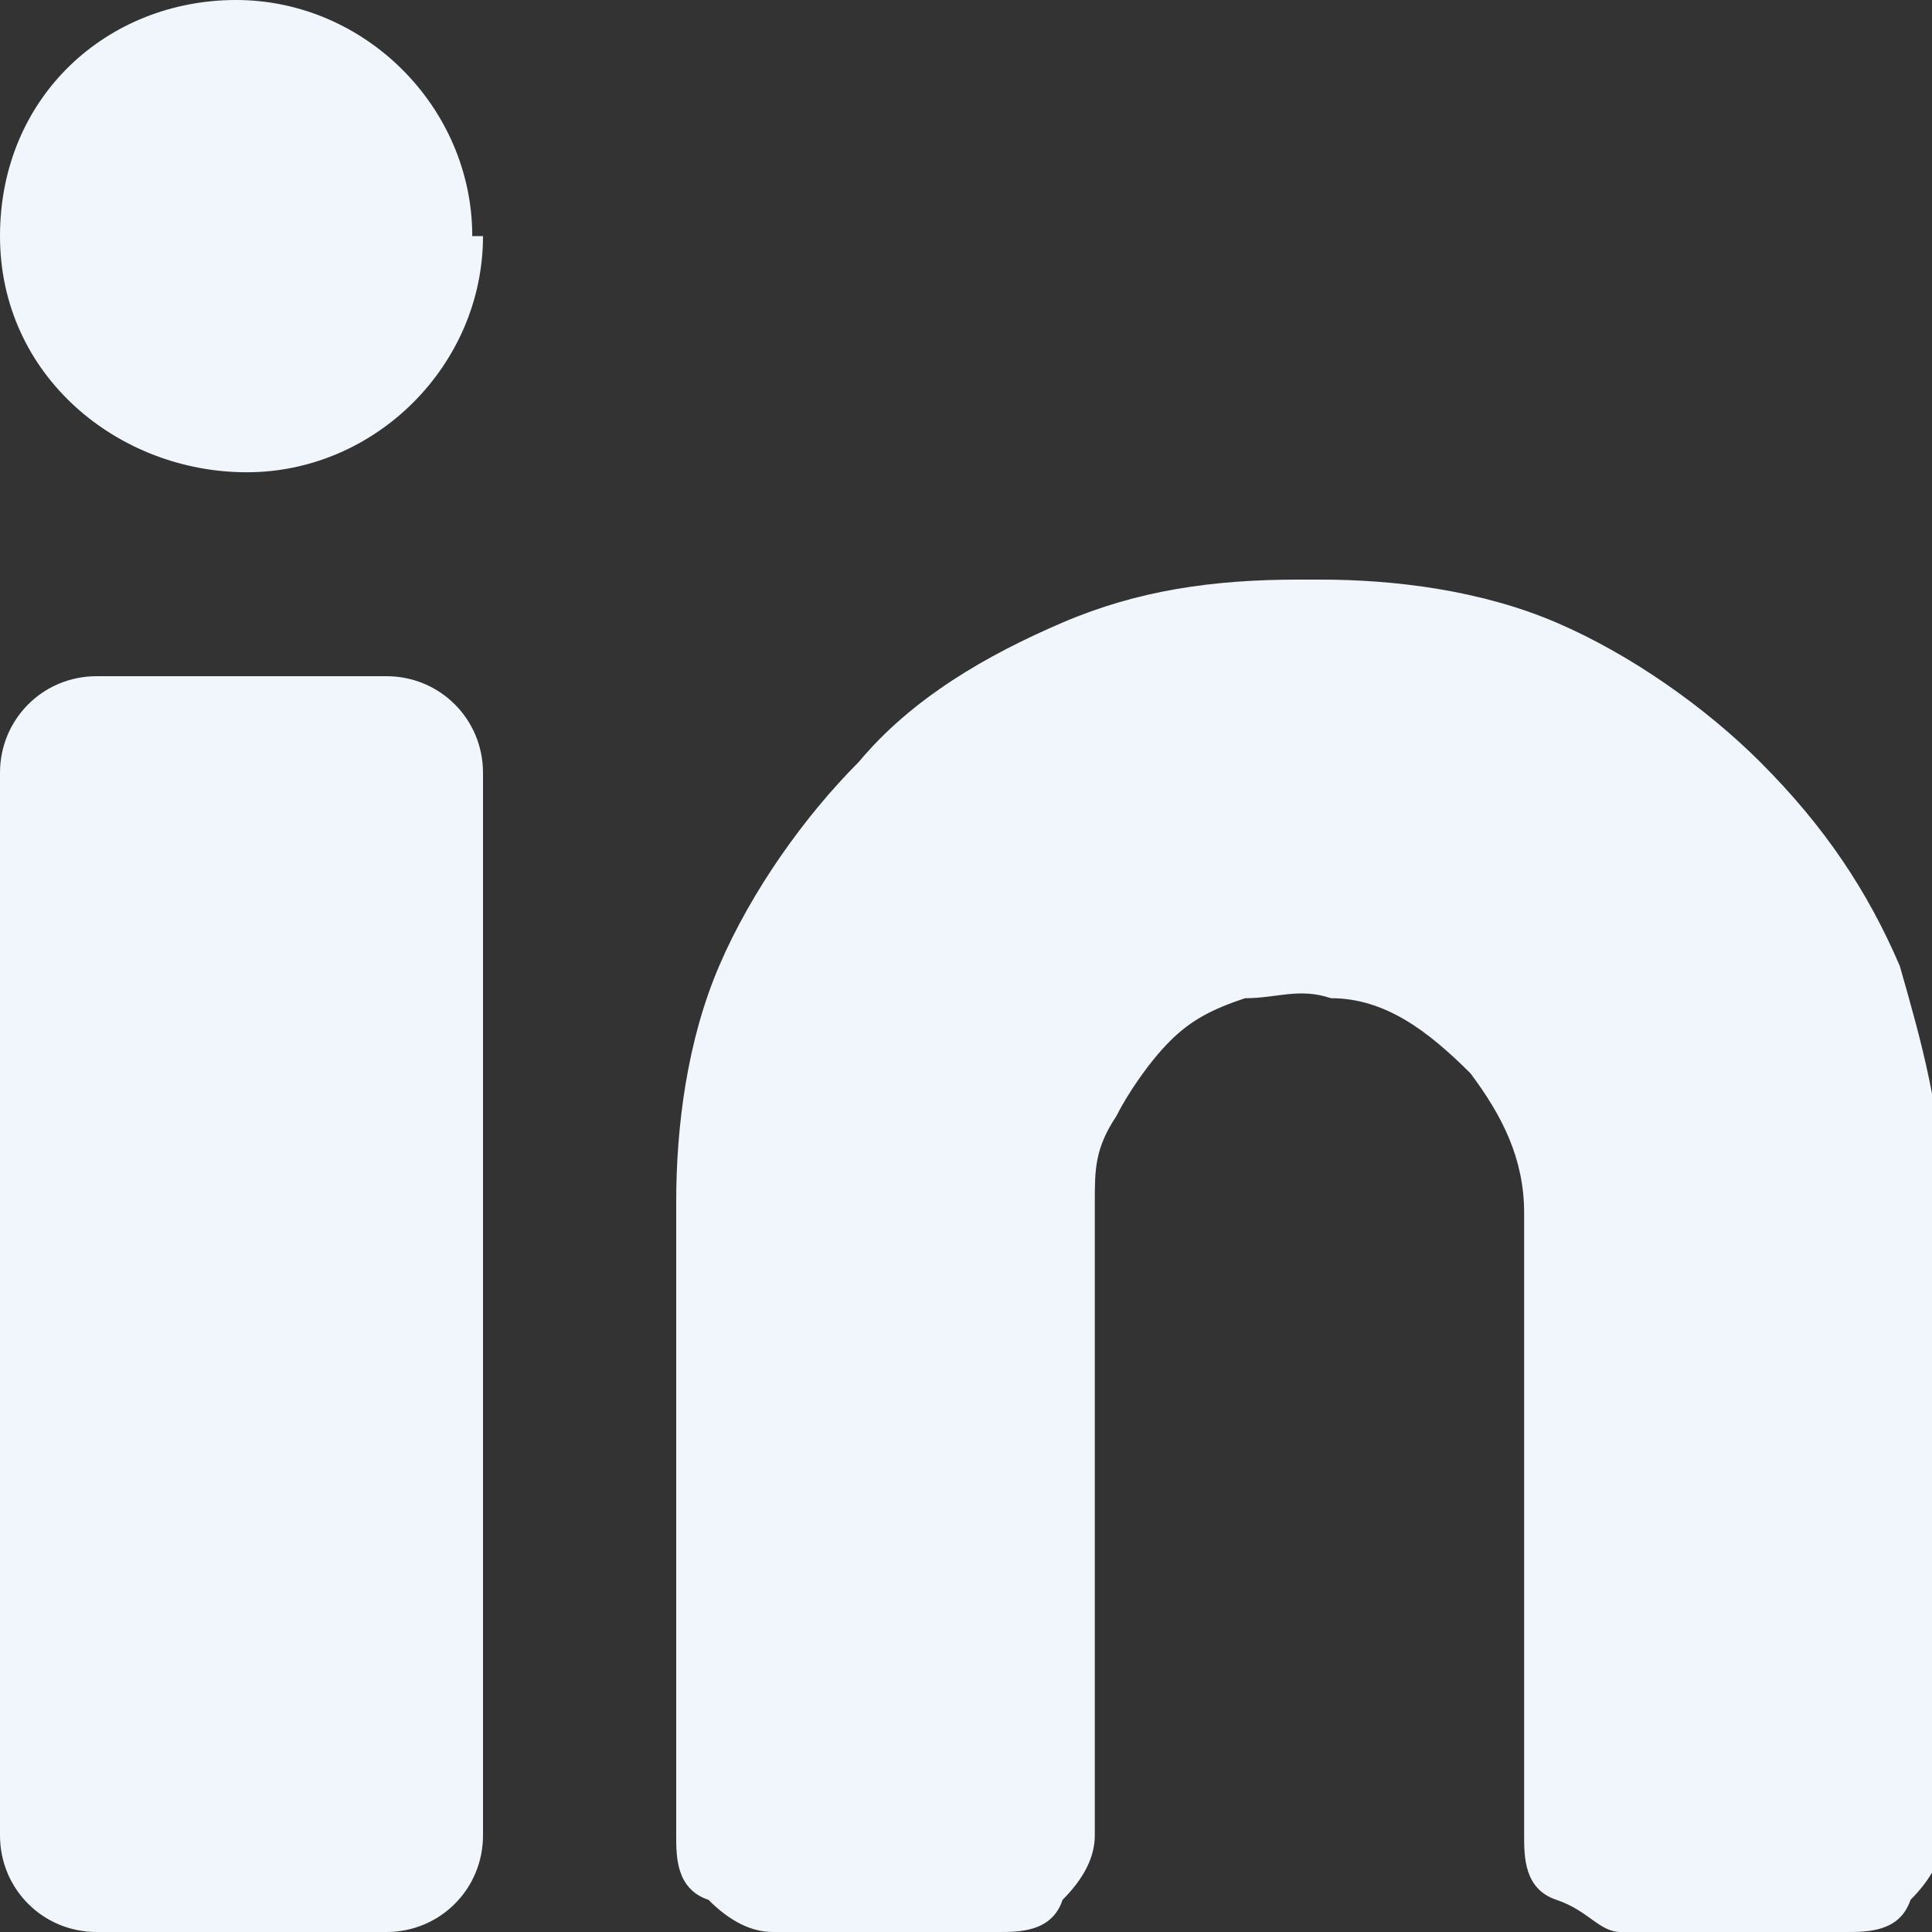
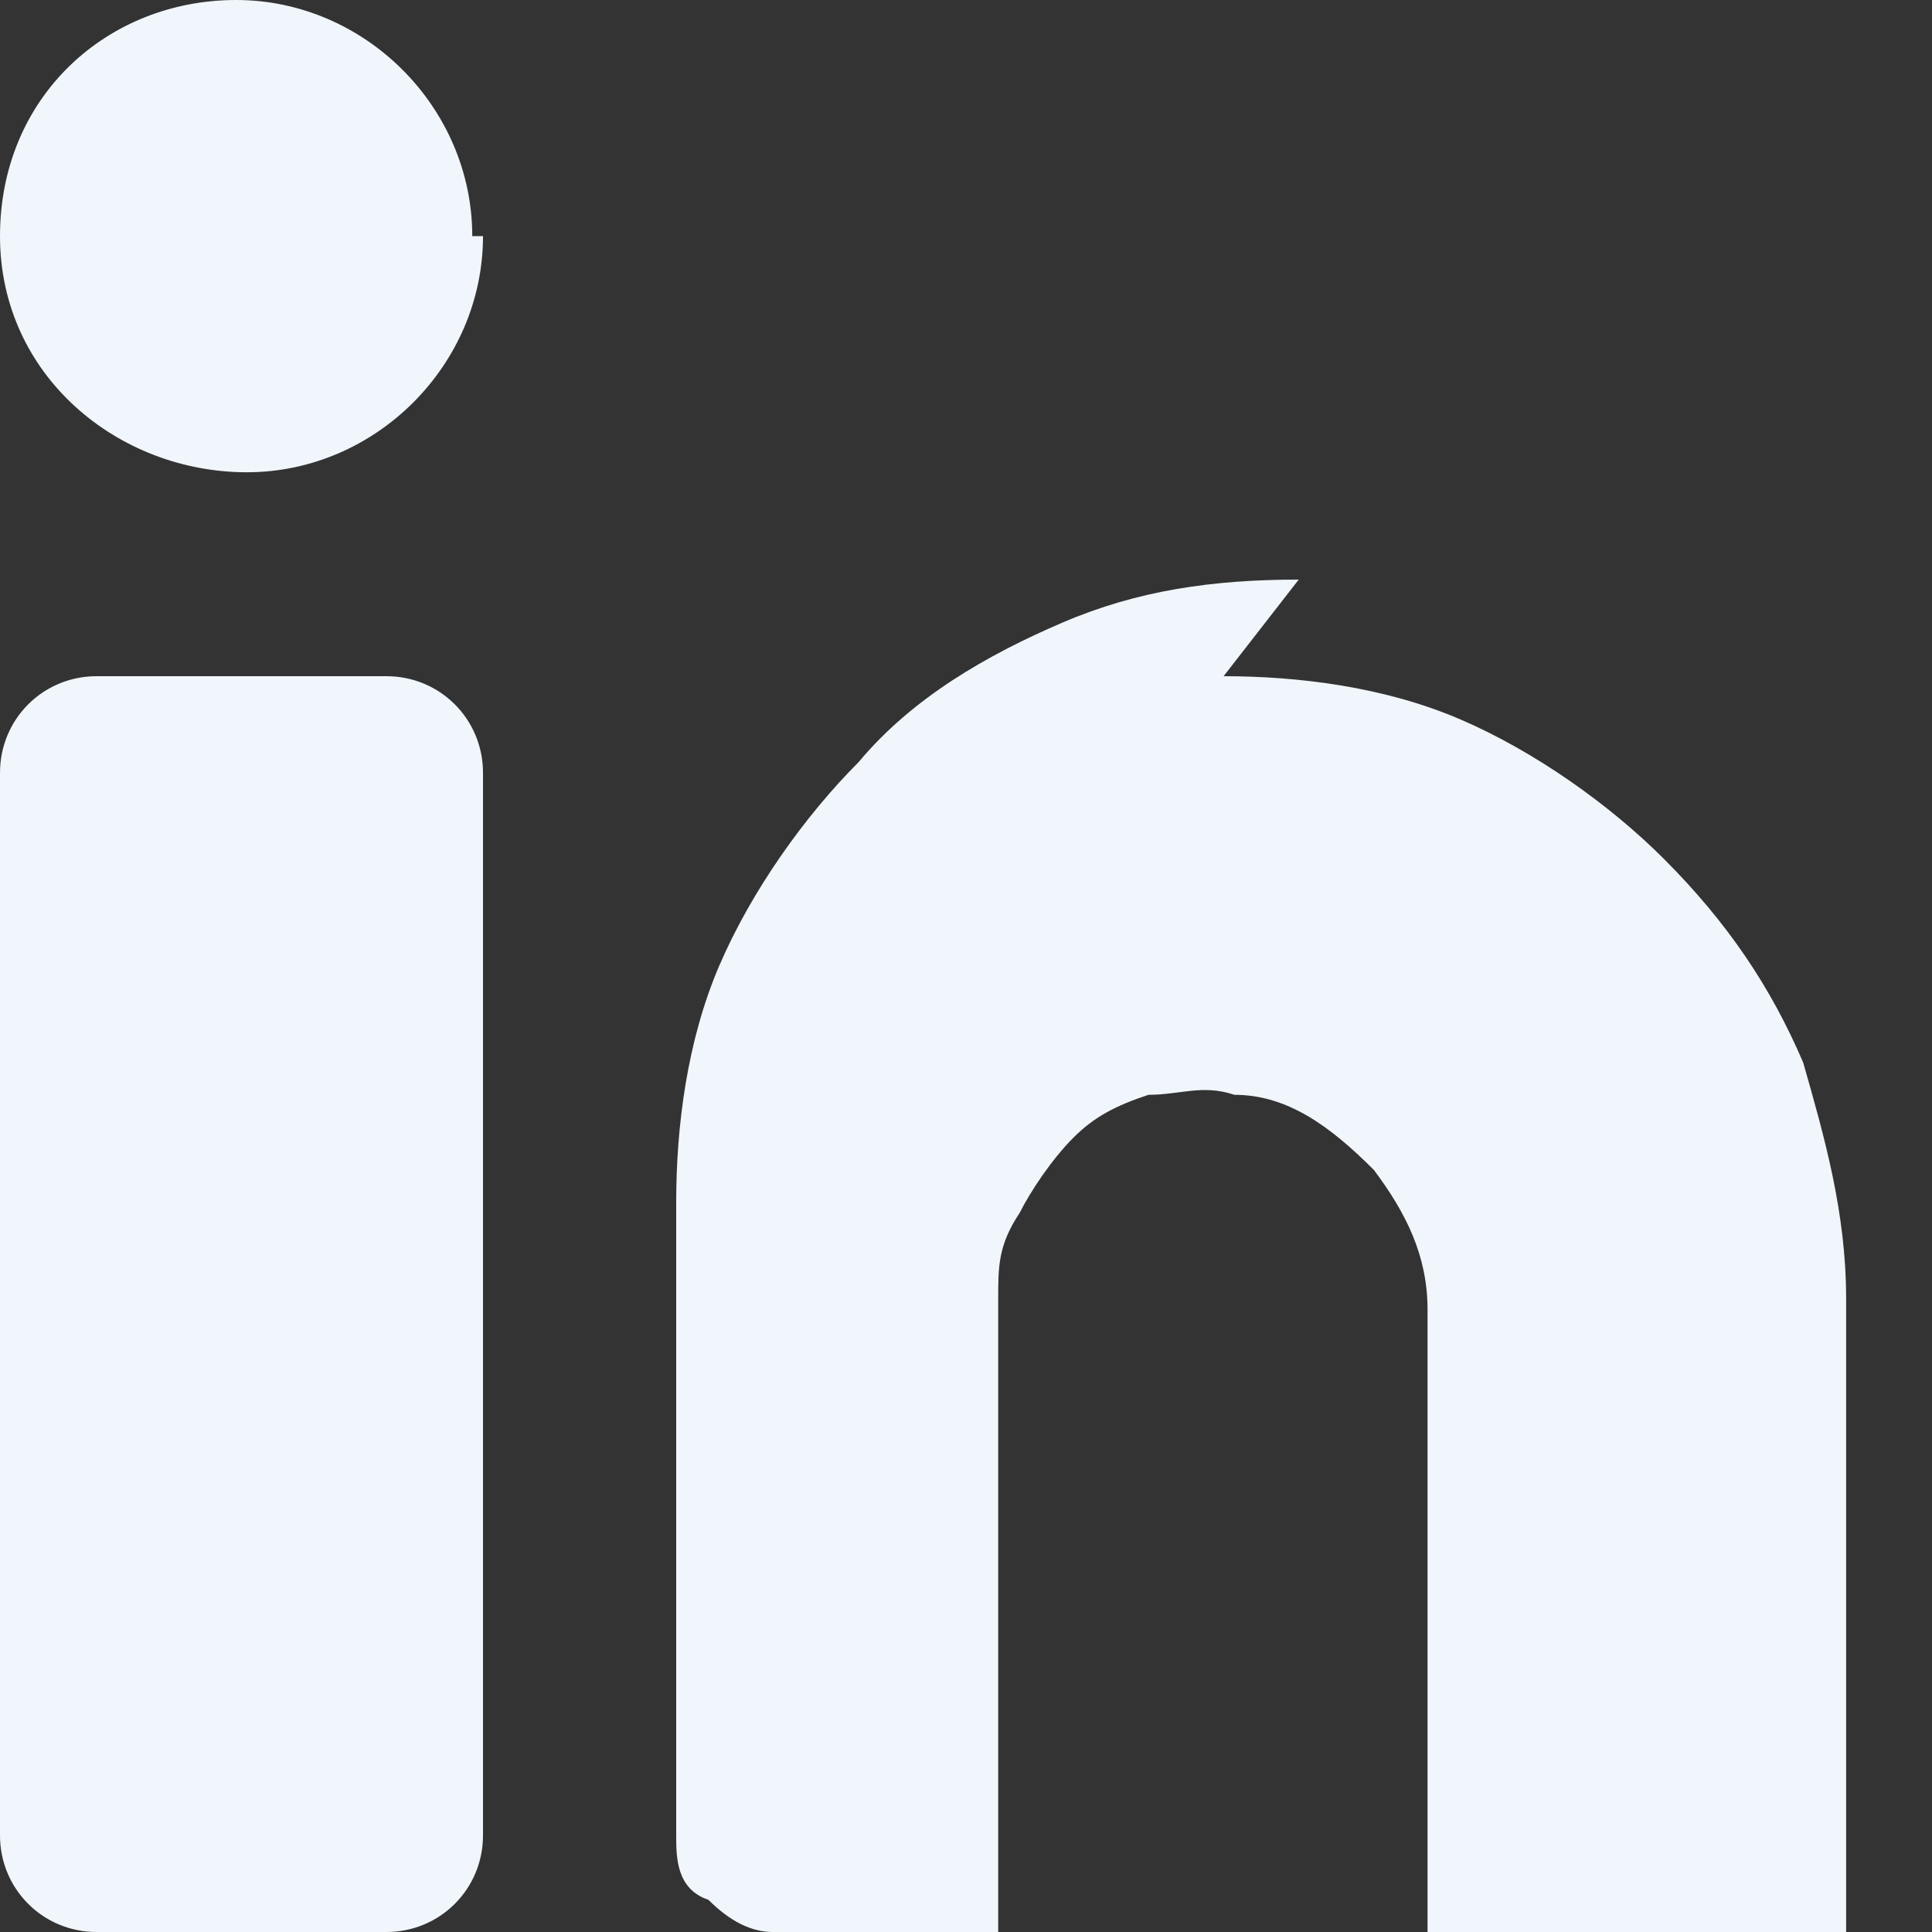
<svg xmlns="http://www.w3.org/2000/svg" version="1.1" viewBox="0 0 18 18">
  <rect x="0" y="0" width="18" height="18" fill="#333333" stroke="none" />
  <defs>
    <style>
      .cls-1 {
        fill: #f0f6fb;
        fill-rule: evenodd;
      }
    </style>
  </defs>
  <g>
    <g id="Calque_1">
-       <path class="cls-1" d="M4.5,2.2c0,1.2-1,2.2-2.2,2.2S0,3.5,0,2.2,1,0,2.2,0s2.2,1,2.2,2.2ZM12.1,5.4c-.8,0-1.5.1-2.2.4-.7.3-1.4.7-1.9,1.3-.5.5-1,1.2-1.3,1.9-.3.7-.4,1.5-.4,2.2v5.9c0,.2,0,.5.3.6.2.2.4.3.6.3h2.1c.2,0,.5,0,.6-.3.2-.2.3-.4.3-.6v-5.9c0-.3,0-.5.2-.8.1-.2.3-.5.5-.7.2-.2.4-.3.7-.4.3,0,.5-.1.8,0,.5,0,.9.3,1.3.7.3.4.5.8.5,1.3v5.8c0,.2,0,.5.3.6s.4.3.6.3h2.1c.2,0,.5,0,.6-.3.2-.2.3-.4.3-.6v-5.9c0-.8-.2-1.5-.4-2.2-.3-.7-.7-1.3-1.3-1.9-.5-.5-1.2-1-1.9-1.3-.7-.3-1.5-.4-2.2-.4ZM4.5,7.2c0-.5-.4-.9-.9-.9H.9c-.5,0-.9.4-.9.9v9.9c0,.5.4.9.9.9h2.7c.5,0,.9-.4.9-.9V7.2Z" />
+       <path class="cls-1" d="M4.5,2.2c0,1.2-1,2.2-2.2,2.2S0,3.5,0,2.2,1,0,2.2,0s2.2,1,2.2,2.2ZM12.1,5.4c-.8,0-1.5.1-2.2.4-.7.3-1.4.7-1.9,1.3-.5.5-1,1.2-1.3,1.9-.3.7-.4,1.5-.4,2.2v5.9c0,.2,0,.5.3.6.2.2.4.3.6.3h2.1v-5.9c0-.3,0-.5.2-.8.1-.2.3-.5.5-.7.2-.2.4-.3.7-.4.3,0,.5-.1.8,0,.5,0,.9.3,1.3.7.3.4.5.8.5,1.3v5.8c0,.2,0,.5.3.6s.4.3.6.3h2.1c.2,0,.5,0,.6-.3.2-.2.3-.4.3-.6v-5.9c0-.8-.2-1.5-.4-2.2-.3-.7-.7-1.3-1.3-1.9-.5-.5-1.2-1-1.9-1.3-.7-.3-1.5-.4-2.2-.4ZM4.5,7.2c0-.5-.4-.9-.9-.9H.9c-.5,0-.9.4-.9.9v9.9c0,.5.4.9.9.9h2.7c.5,0,.9-.4.9-.9V7.2Z" />
    </g>
  </g>
</svg>